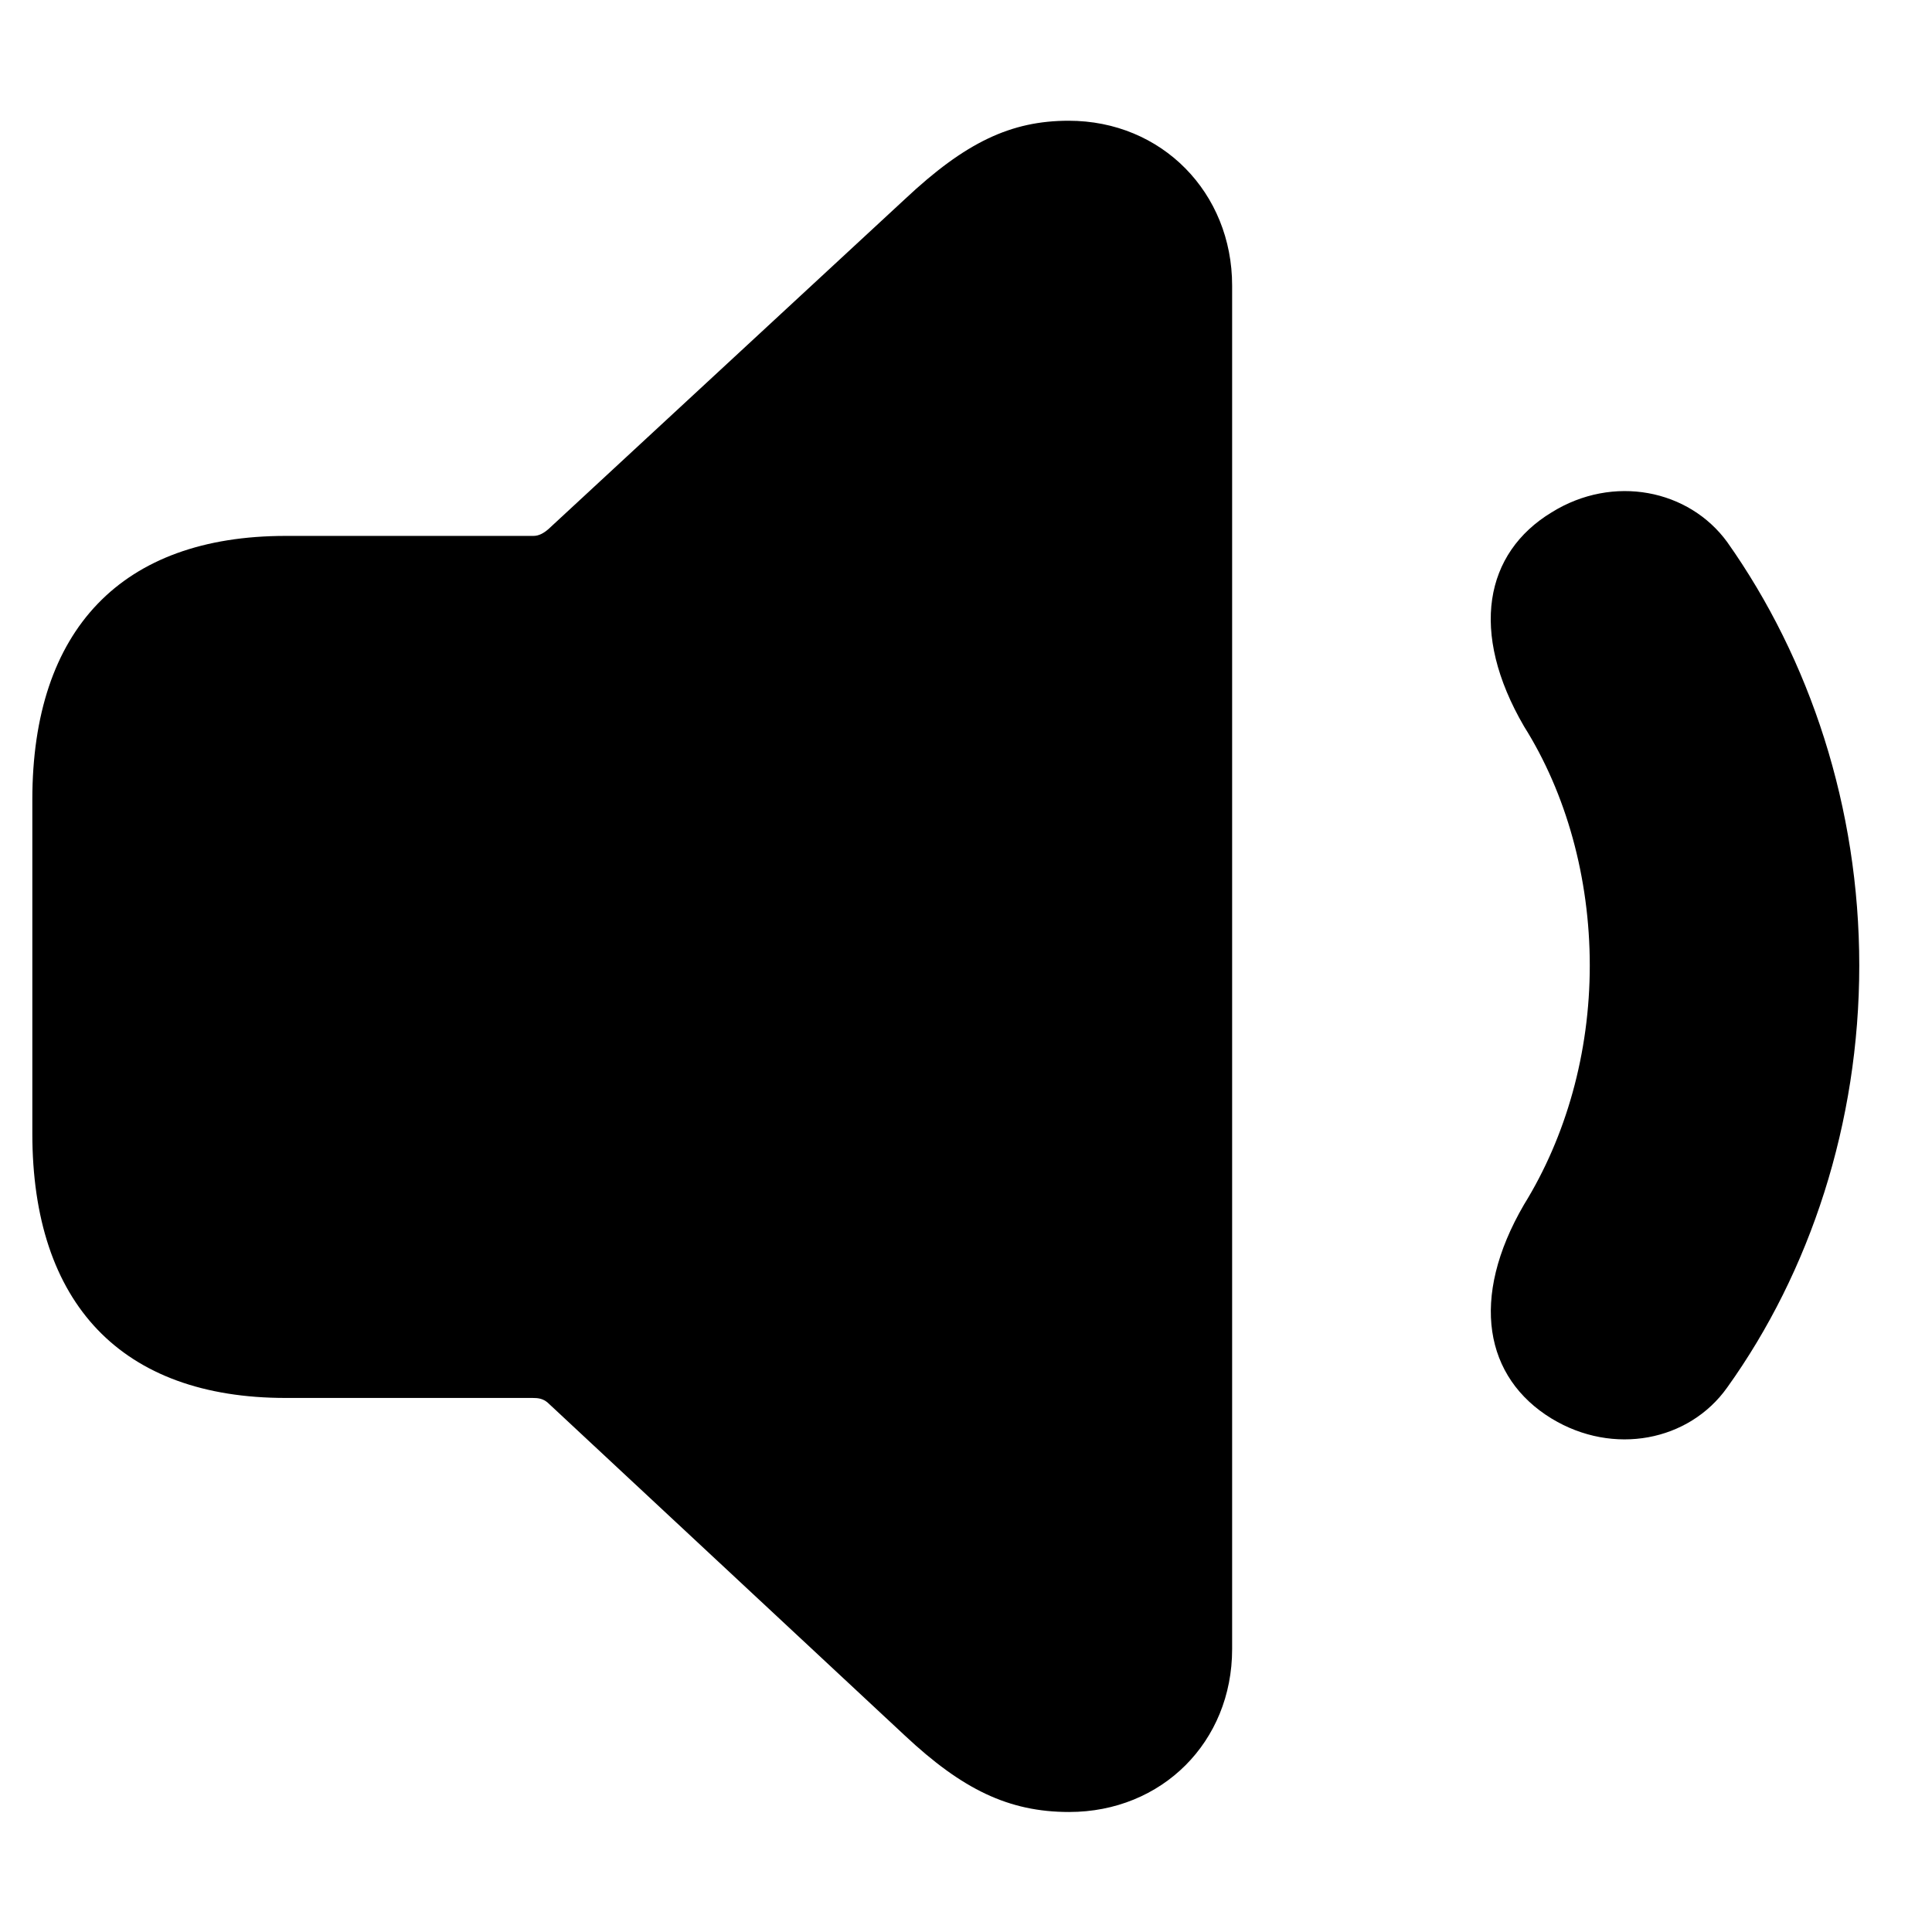
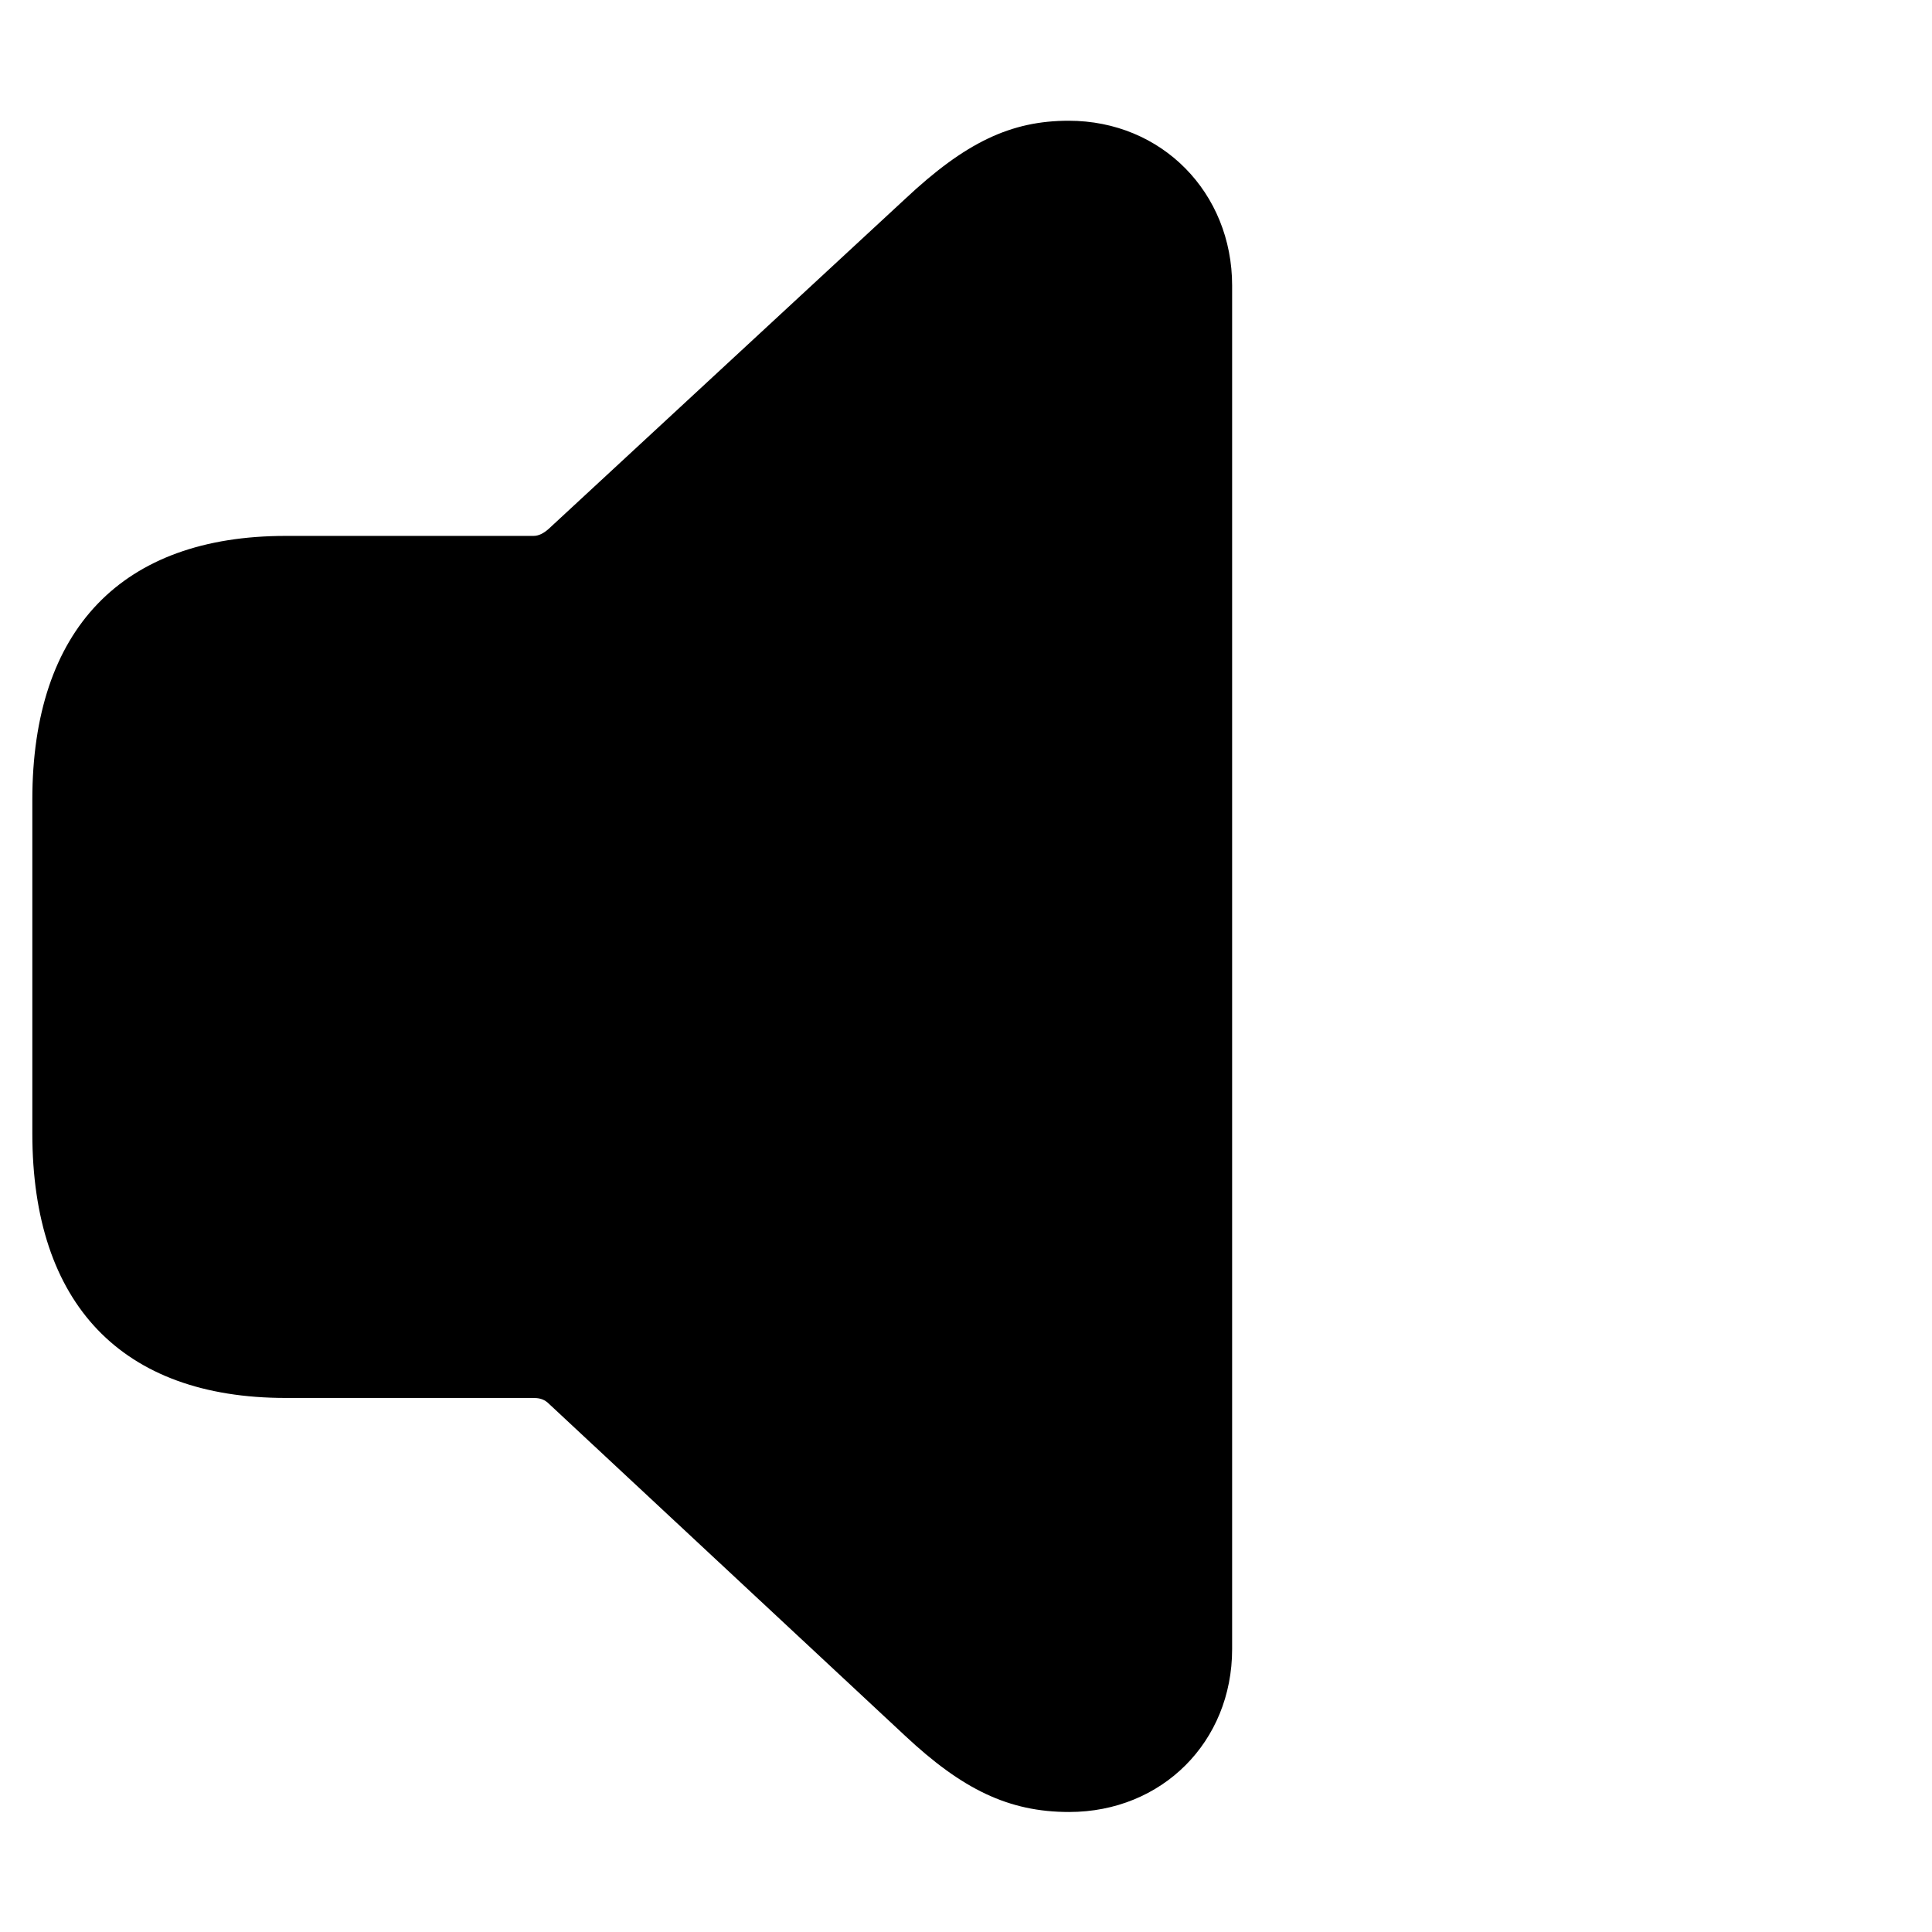
<svg xmlns="http://www.w3.org/2000/svg" width="100%" height="100%" viewBox="0 0 64 64" version="1.1" xml:space="preserve" style="fill-rule:evenodd;clip-rule:evenodd;stroke-linejoin:round;stroke-miterlimit:2;">
  <g transform="matrix(0.959,0,0,0.959,1.071,3.97)">
-     <path d="M52.481,44.862C54.611,46.154 57.226,45.648 58.547,43.785C61.407,39.793 63.107,34.66 63.107,29.21C63.107,23.76 61.407,18.634 58.547,14.587C57.226,12.771 54.611,12.235 52.481,13.558C50.173,14.958 49.628,17.69 51.528,20.953C52.982,23.262 53.798,26.182 53.798,29.21C53.798,32.238 52.975,35.126 51.528,37.467C49.635,40.713 50.173,43.454 52.481,44.862Z" style="fill-rule:nonzero;" />
    <path d="M35.812,58.451C39.021,58.451 41.444,56.027 41.444,52.826L41.444,5.724C41.444,2.523 39.021,0.031 35.798,0.031C33.804,0.031 32.231,0.776 30.143,2.737L17.826,14.138C17.662,14.278 17.5,14.372 17.307,14.372L8.752,14.372C3.093,14.372 0,17.599 0,23.484L0,35.013C0,40.905 3.093,44.149 8.752,44.149L17.283,44.149C17.476,44.149 17.638,44.171 17.802,44.311L30.143,55.814C32.122,57.666 33.723,58.451 35.812,58.451Z" style="fill-rule:nonzero;" />
  </g>
</svg>